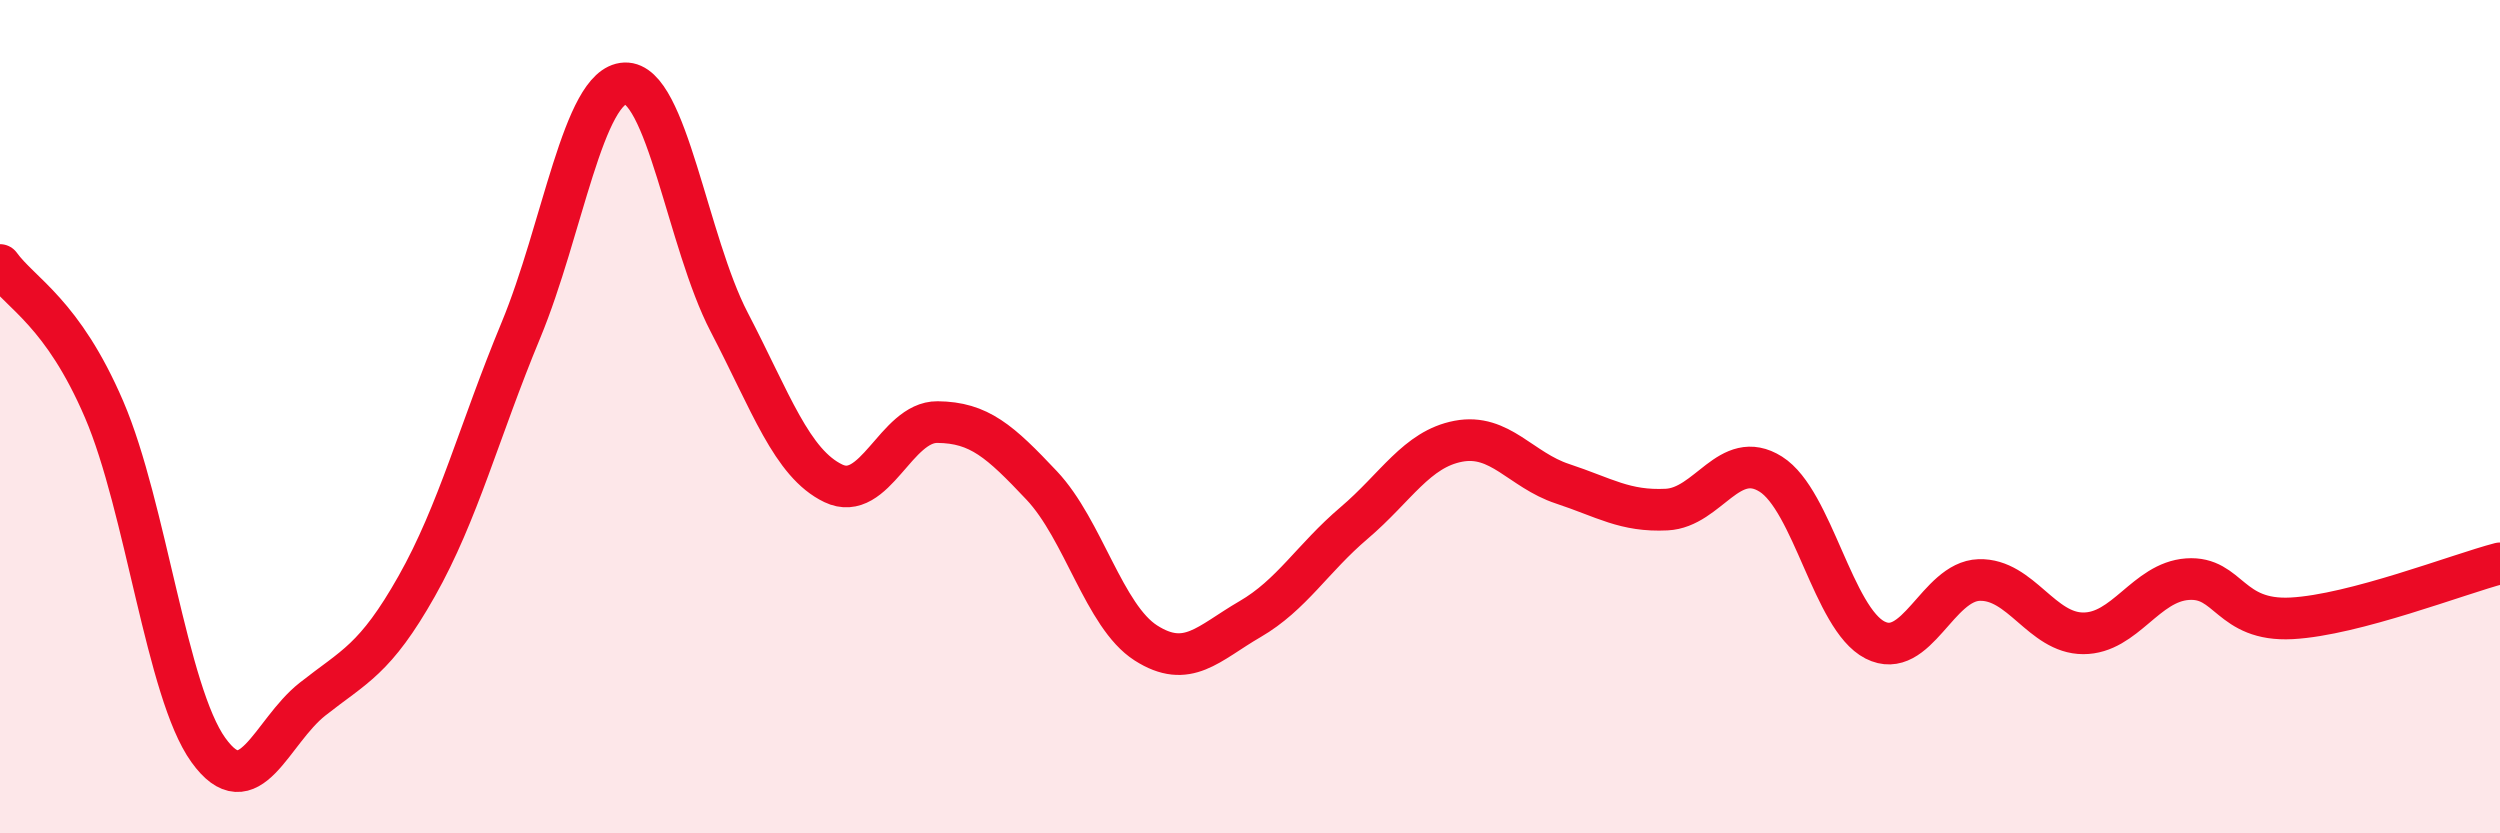
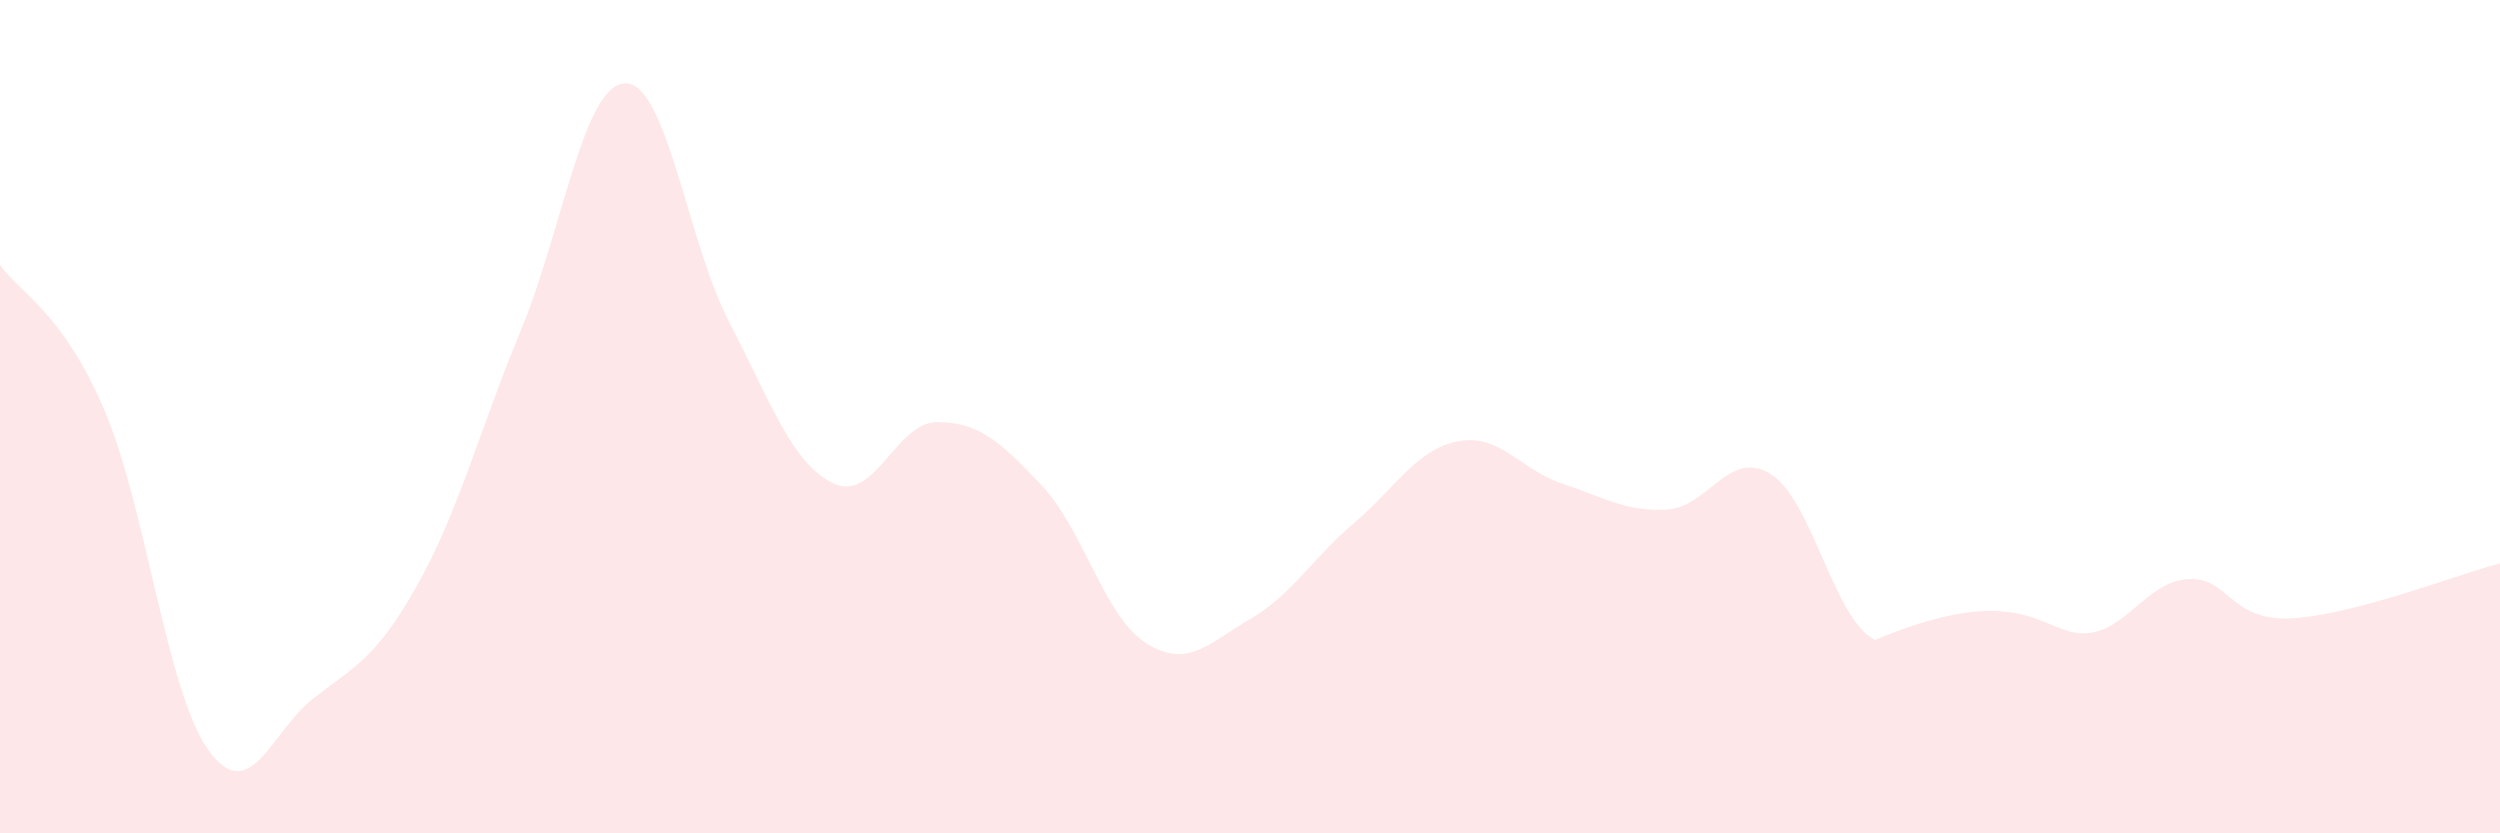
<svg xmlns="http://www.w3.org/2000/svg" width="60" height="20" viewBox="0 0 60 20">
-   <path d="M 0,6.36 C 0.5,7.05 1.5,7.5 2.5,9.83 C 3.5,12.16 4,16.61 5,18 C 6,19.39 6.5,17.57 7.5,16.78 C 8.5,15.99 9,15.84 10,14.07 C 11,12.3 11.5,10.34 12.5,7.93 C 13.5,5.52 14,2.04 15,2 C 16,1.96 16.5,5.81 17.5,7.73 C 18.5,9.65 19,11.12 20,11.6 C 21,12.08 21.5,10.12 22.5,10.13 C 23.5,10.14 24,10.59 25,11.65 C 26,12.71 26.5,14.79 27.5,15.43 C 28.5,16.07 29,15.44 30,14.86 C 31,14.28 31.5,13.4 32.5,12.55 C 33.5,11.7 34,10.78 35,10.59 C 36,10.4 36.5,11.28 37.5,11.61 C 38.5,11.94 39,12.28 40,12.23 C 41,12.18 41.5,10.75 42.5,11.38 C 43.5,12.01 44,14.85 45,15.36 C 46,15.87 46.5,13.95 47.5,13.92 C 48.5,13.89 49,15.2 50,15.2 C 51,15.2 51.5,13.97 52.5,13.9 C 53.5,13.83 53.5,14.92 55,14.84 C 56.5,14.76 59,13.78 60,13.52L60 20L0 20Z" fill="#EB0A25" opacity="0.1" stroke-linecap="round" stroke-linejoin="round" />
-   <path d="M 0,6.36 C 0.5,7.05 1.5,7.5 2.5,9.83 C 3.5,12.16 4,16.61 5,18 C 6,19.39 6.5,17.57 7.5,16.78 C 8.5,15.99 9,15.84 10,14.07 C 11,12.3 11.5,10.34 12.5,7.93 C 13.5,5.52 14,2.04 15,2 C 16,1.96 16.5,5.81 17.5,7.73 C 18.5,9.65 19,11.12 20,11.6 C 21,12.08 21.5,10.12 22.5,10.13 C 23.5,10.14 24,10.59 25,11.65 C 26,12.71 26.5,14.79 27.5,15.43 C 28.5,16.07 29,15.44 30,14.86 C 31,14.28 31.5,13.4 32.5,12.55 C 33.5,11.7 34,10.78 35,10.59 C 36,10.4 36.5,11.28 37.5,11.61 C 38.5,11.94 39,12.28 40,12.23 C 41,12.18 41.5,10.75 42.5,11.38 C 43.5,12.01 44,14.85 45,15.36 C 46,15.87 46.5,13.95 47.5,13.92 C 48.5,13.89 49,15.2 50,15.2 C 51,15.2 51.5,13.97 52.5,13.9 C 53.5,13.83 53.5,14.92 55,14.84 C 56.5,14.76 59,13.78 60,13.52" stroke="#EB0A25" stroke-width="1" fill="none" stroke-linecap="round" stroke-linejoin="round" />
+   <path d="M 0,6.36 C 0.5,7.05 1.5,7.5 2.5,9.83 C 3.5,12.16 4,16.61 5,18 C 6,19.39 6.5,17.57 7.5,16.78 C 8.5,15.99 9,15.84 10,14.07 C 11,12.3 11.5,10.34 12.5,7.93 C 13.5,5.52 14,2.04 15,2 C 16,1.96 16.5,5.81 17.5,7.73 C 18.5,9.65 19,11.12 20,11.6 C 21,12.08 21.5,10.12 22.5,10.13 C 23.5,10.14 24,10.59 25,11.65 C 26,12.71 26.5,14.79 27.5,15.43 C 28.5,16.07 29,15.44 30,14.86 C 31,14.28 31.5,13.4 32.5,12.55 C 33.5,11.7 34,10.78 35,10.59 C 36,10.4 36.5,11.28 37.5,11.61 C 38.5,11.94 39,12.28 40,12.23 C 41,12.18 41.5,10.75 42.5,11.38 C 43.5,12.01 44,14.85 45,15.36 C 48.5,13.89 49,15.2 50,15.2 C 51,15.2 51.5,13.97 52.5,13.9 C 53.5,13.83 53.5,14.92 55,14.84 C 56.5,14.76 59,13.78 60,13.52L60 20L0 20Z" fill="#EB0A25" opacity="0.1" stroke-linecap="round" stroke-linejoin="round" />
</svg>